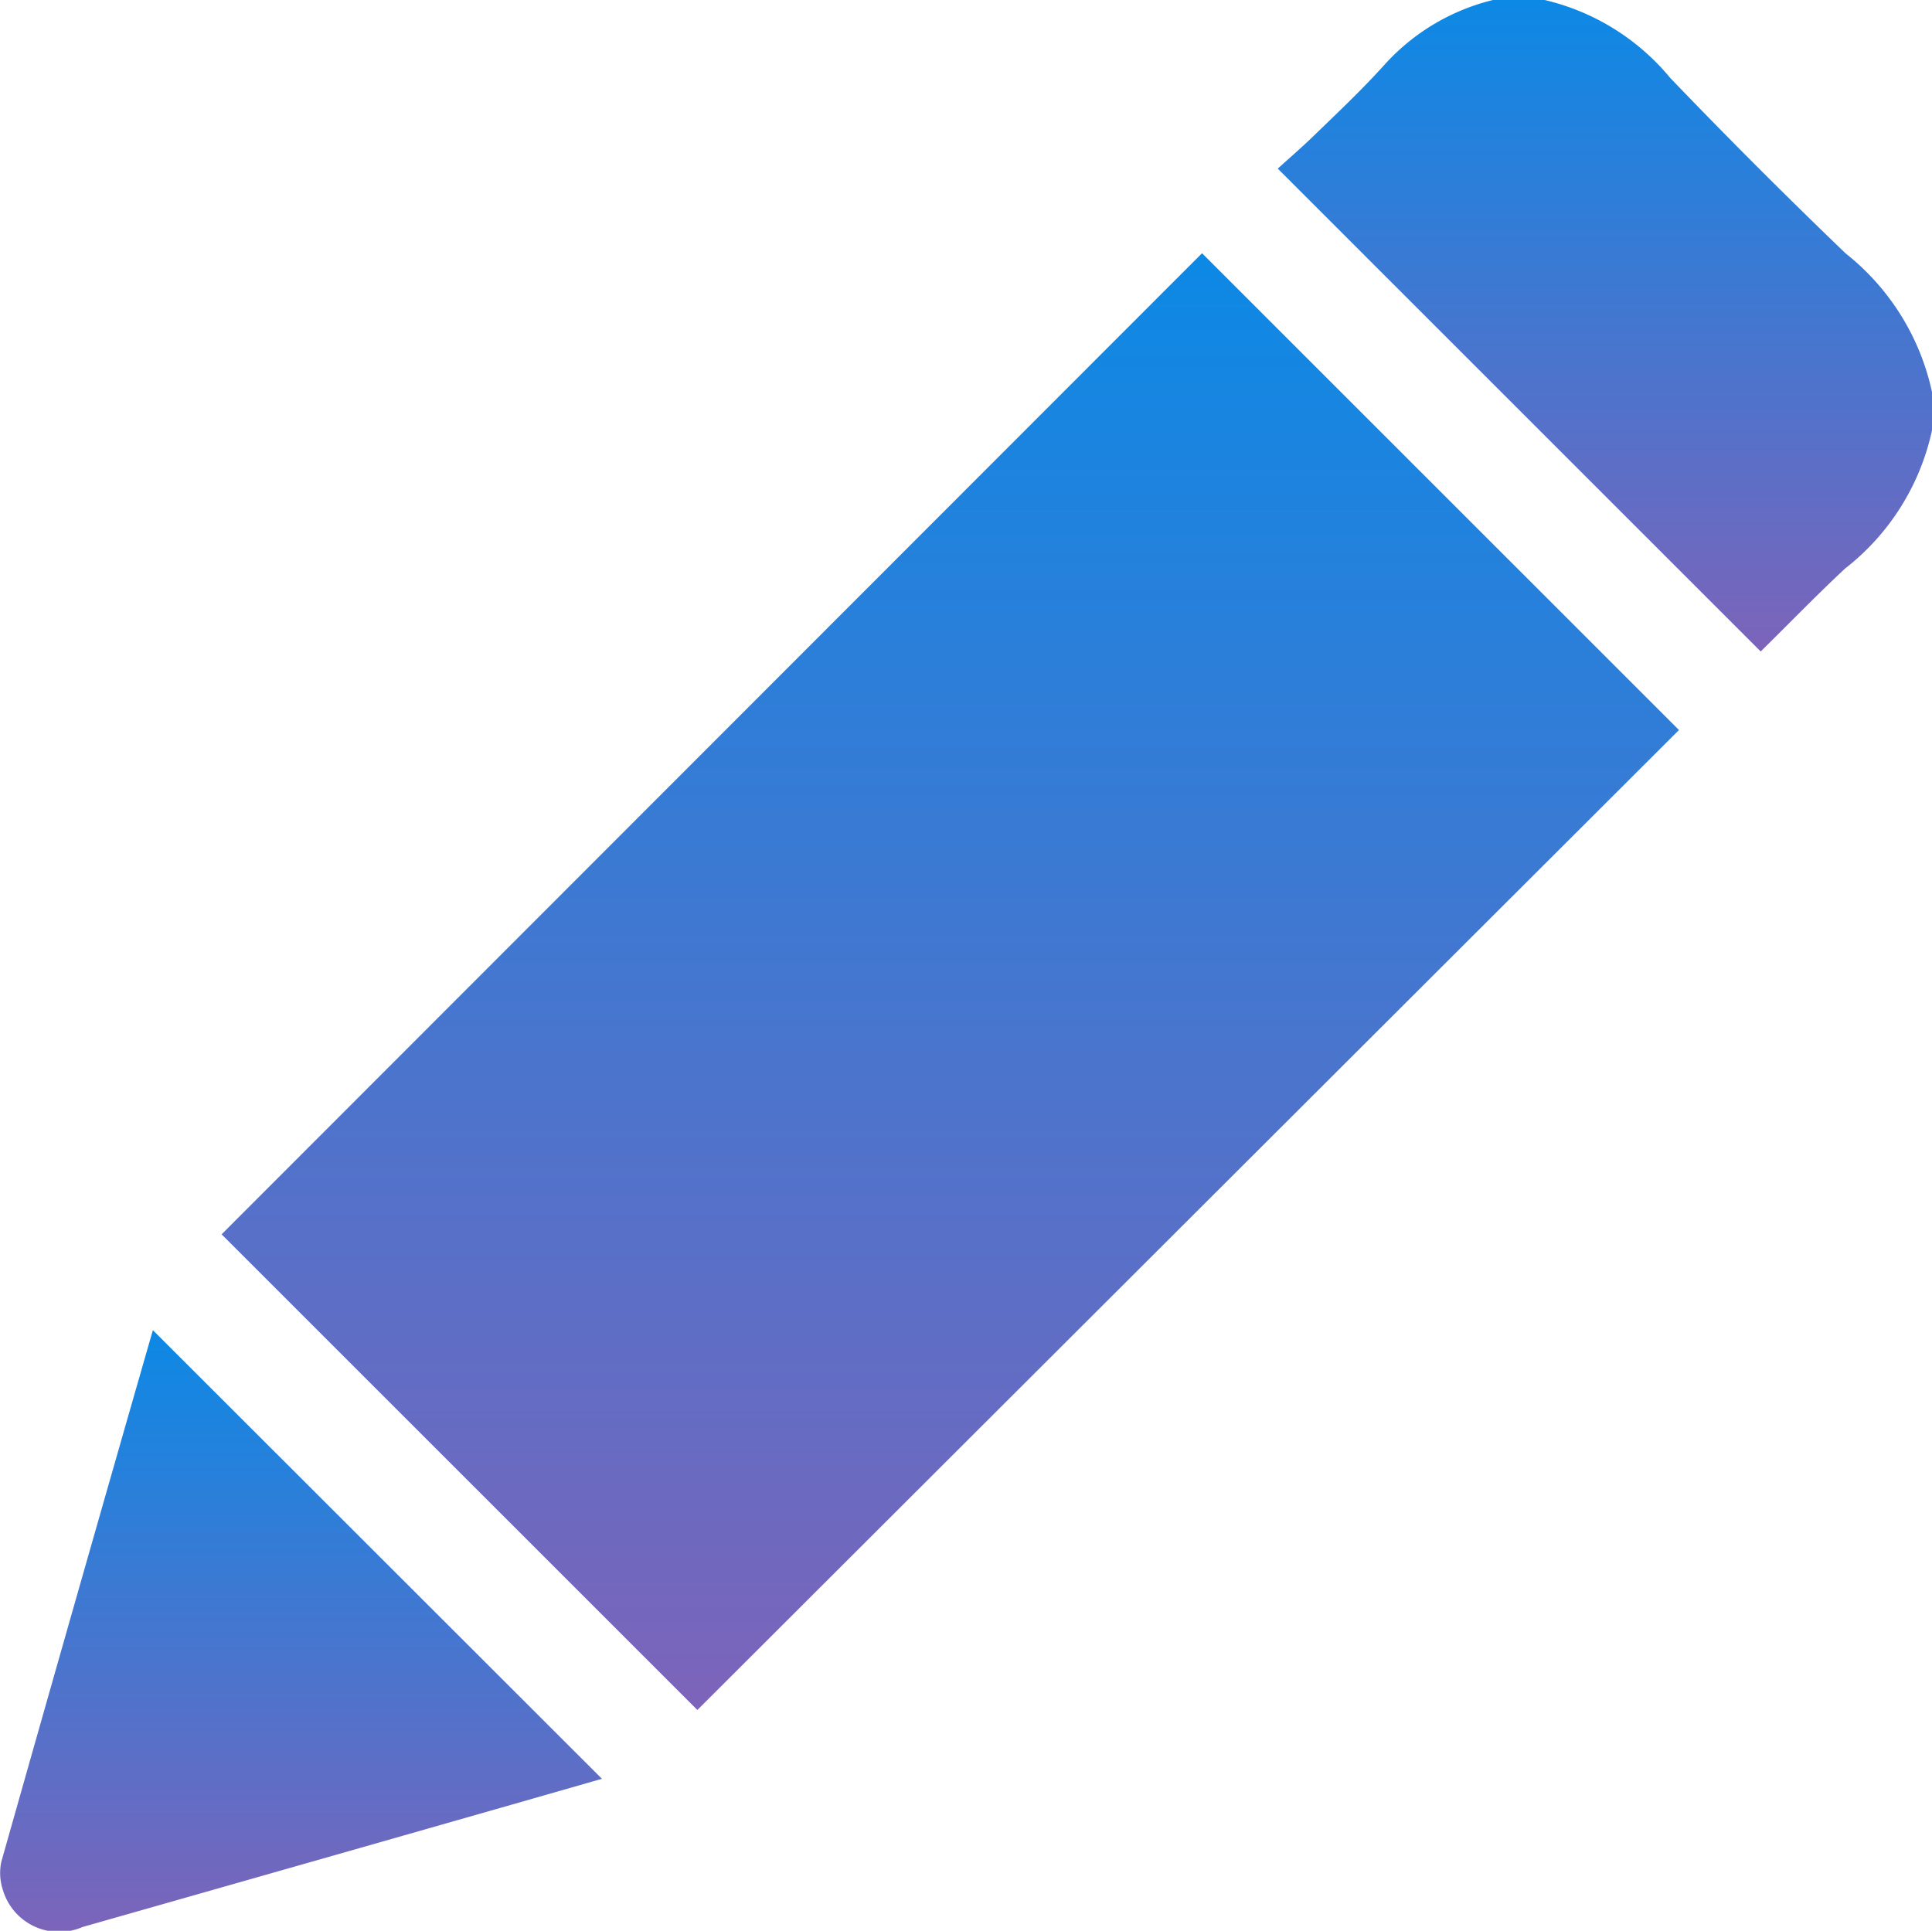
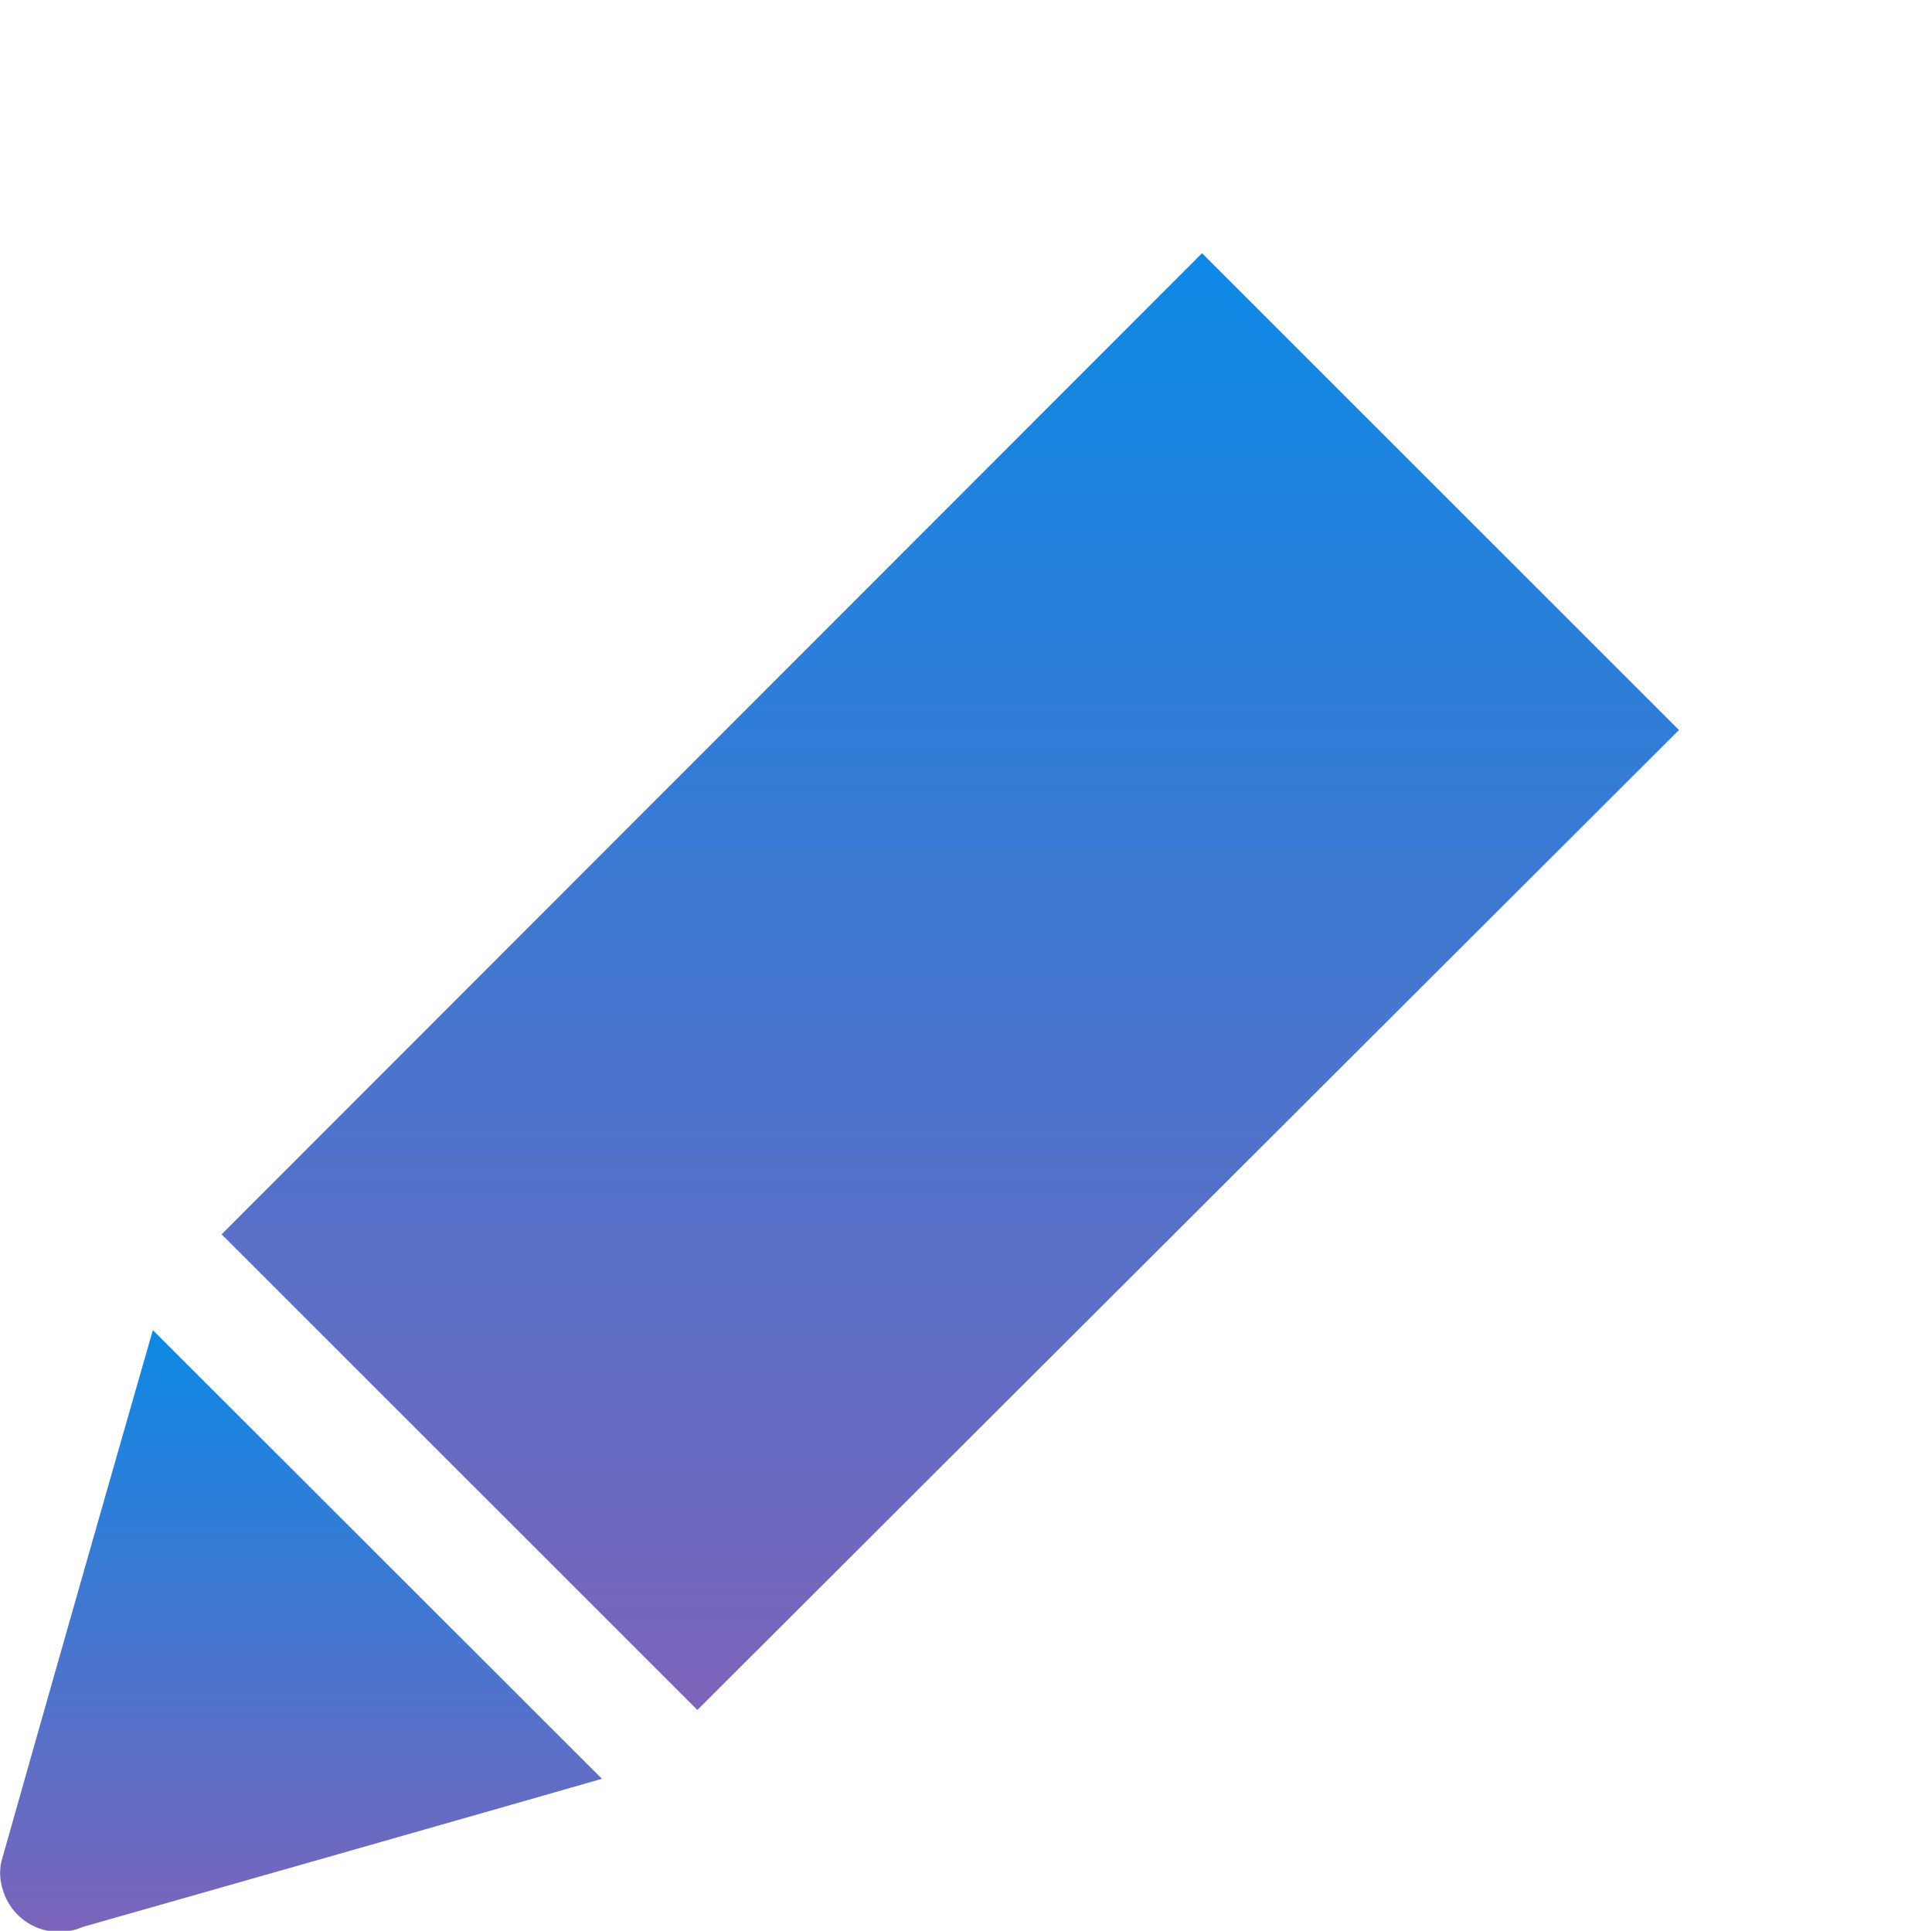
<svg xmlns="http://www.w3.org/2000/svg" id="menu_column" width="25.205" height="25.192" viewBox="0 0 25.205 25.192">
  <defs>
    <linearGradient id="linear-gradient" x1="0.5" x2="0.5" y2="1" gradientUnits="objectBoundingBox">
      <stop offset="0" stop-color="#0c89e5" />
      <stop offset="1" stop-color="#7c64ba" />
    </linearGradient>
  </defs>
-   <path id="Path_2409" data-name="Path 2409" d="M38,15.215a3.121,3.121,0,0,1-1.136,1.808c-.377.352-.736.724-1.1,1.081l-6.3-6.3c.149-.136.316-.279.472-.431.31-.3.628-.6.919-.923A2.8,2.8,0,0,1,32.288,9.6h.64a3.017,3.017,0,0,1,1.655,1.02q1.121,1.168,2.29,2.291A3.155,3.155,0,0,1,38,14.723Z" transform="translate(-12.794 -9.604)" fill="url(#linear-gradient)" />
  <path id="Path_2410" data-name="Path 2410" d="M26.183,13.457l6.223,6.222L19.6,32.465l-6.207-6.206,12.79-12.8" transform="translate(-10.502 -10.154)" fill="url(#linear-gradient)" />
  <path id="Path_2411" data-name="Path 2411" d="M12.015,29.846,17.874,35.7l-1.183.339q-2.8.8-5.594,1.595a.765.765,0,0,1-1.041-.492.7.7,0,0,1-.017-.362q.98-3.465,1.977-6.936" transform="translate(-10.021 -12.491)" fill="url(#linear-gradient)" />
</svg>